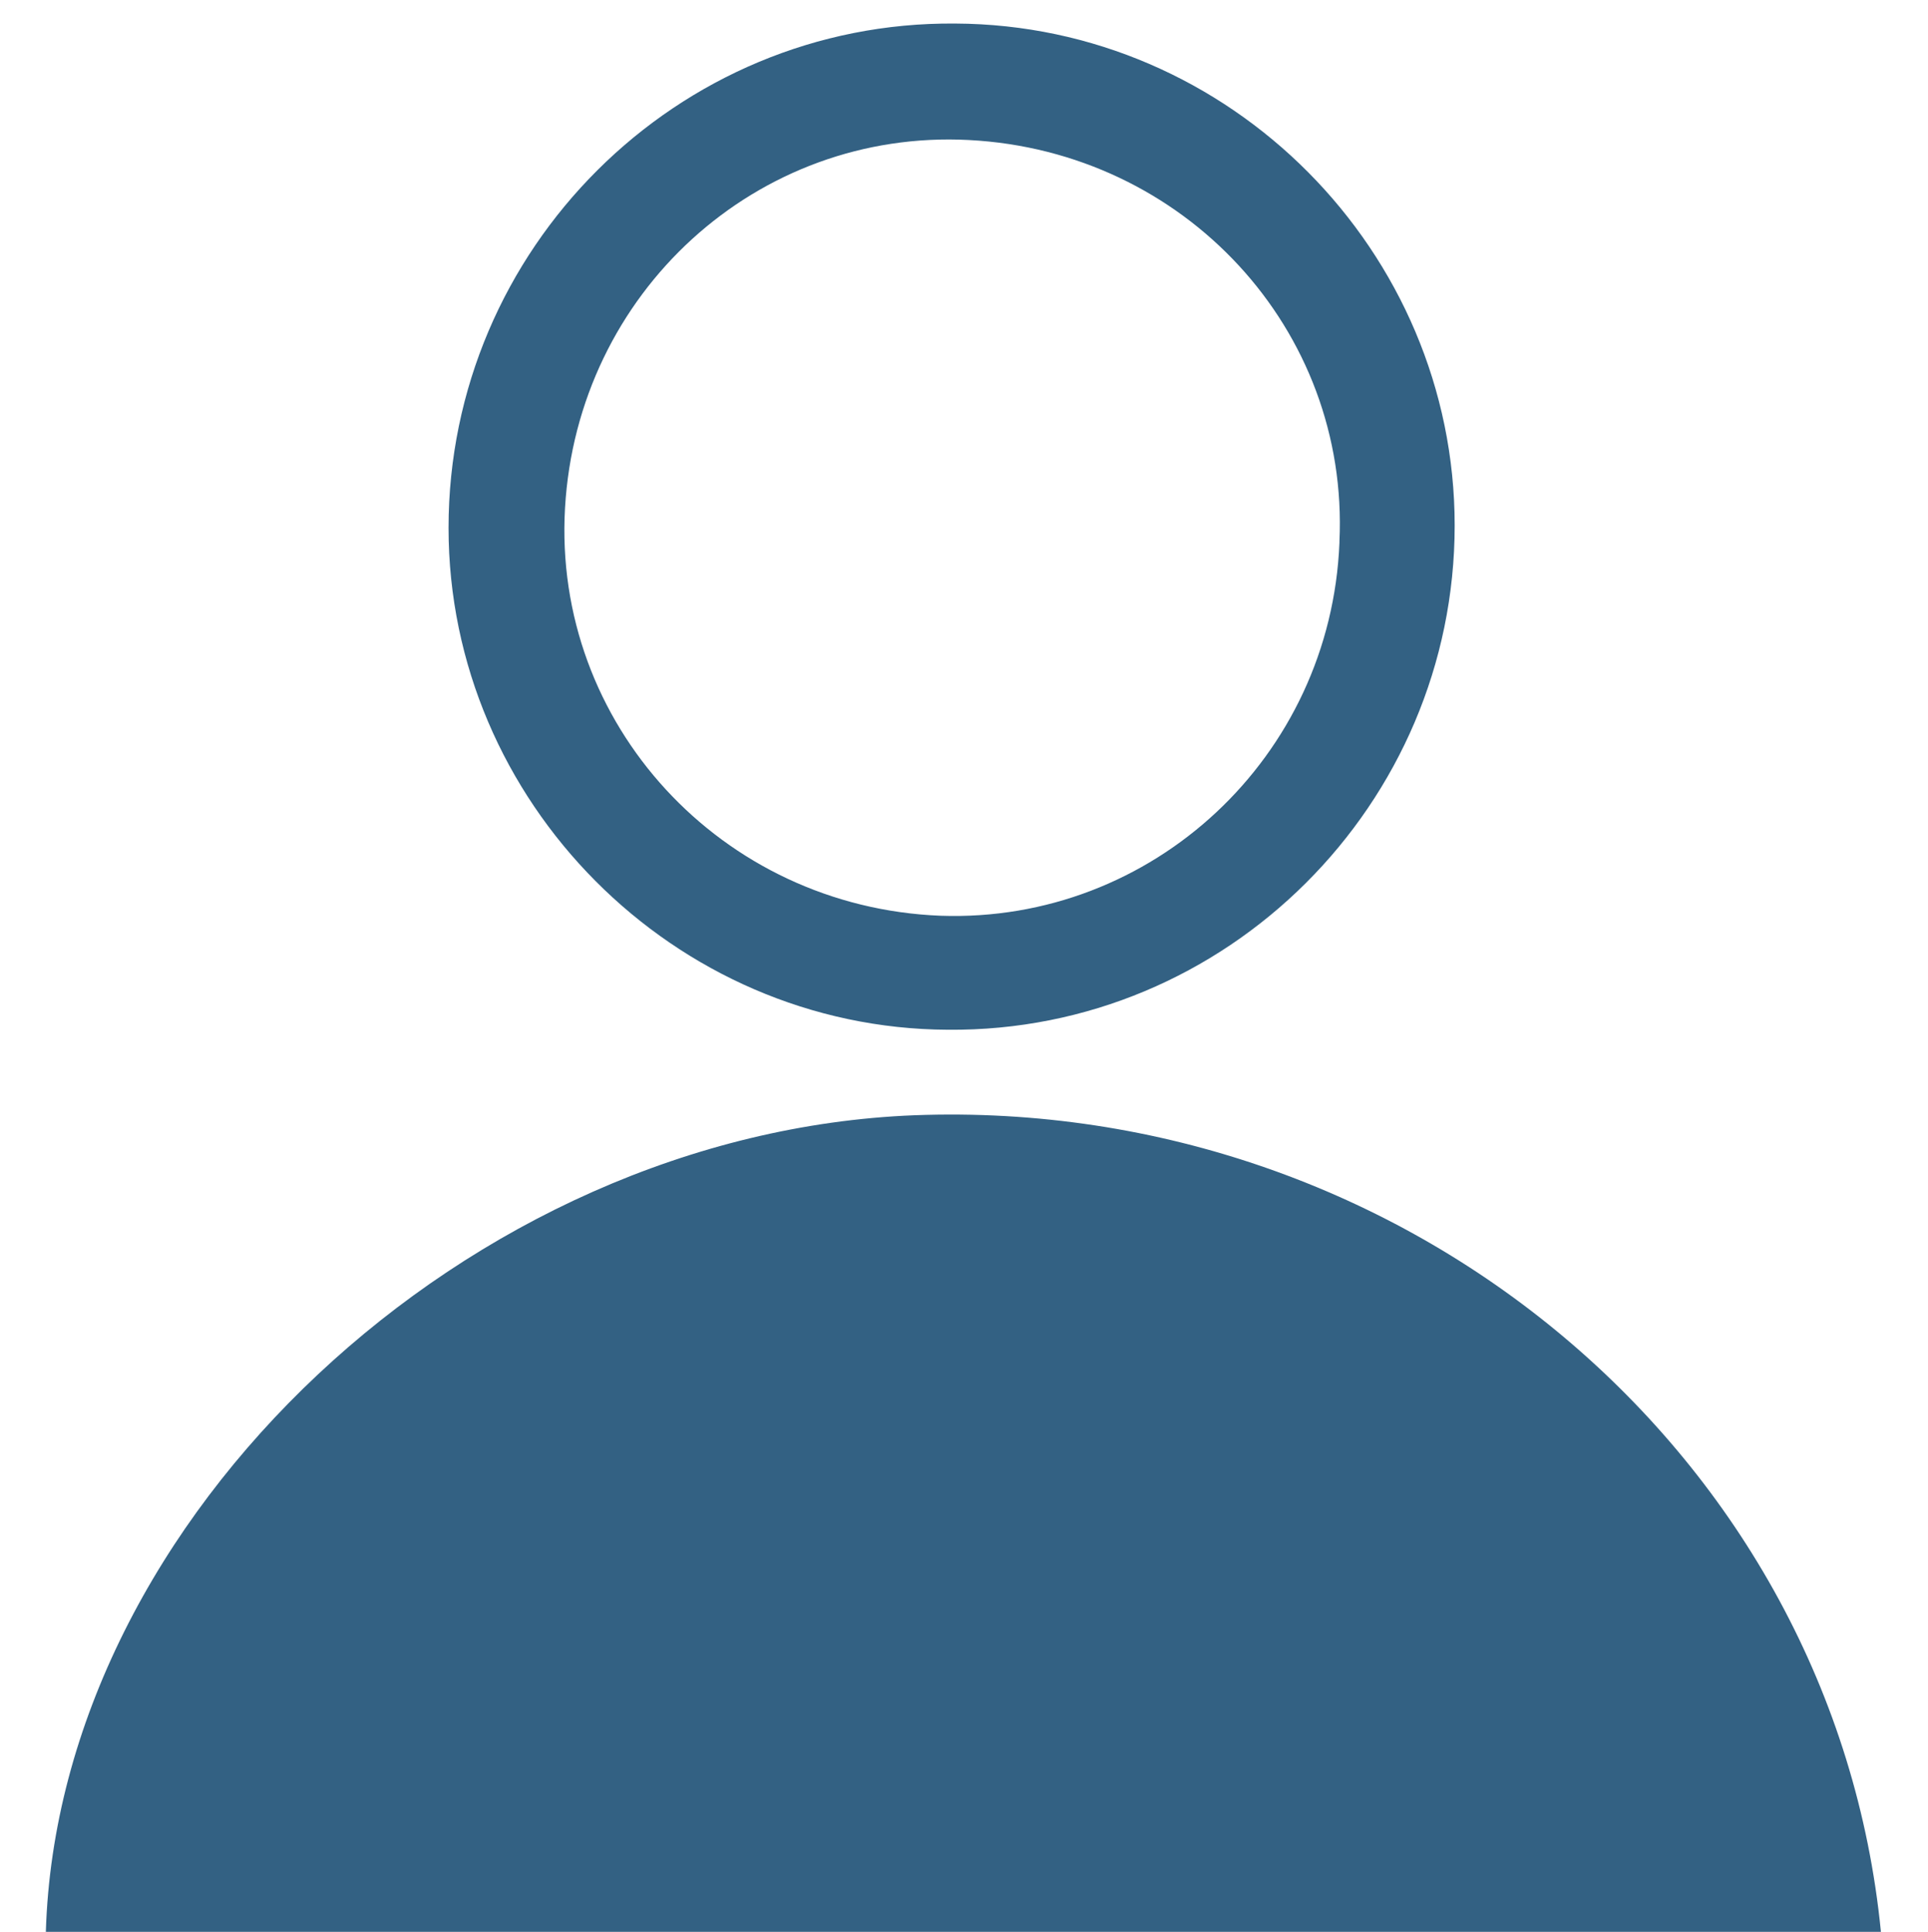
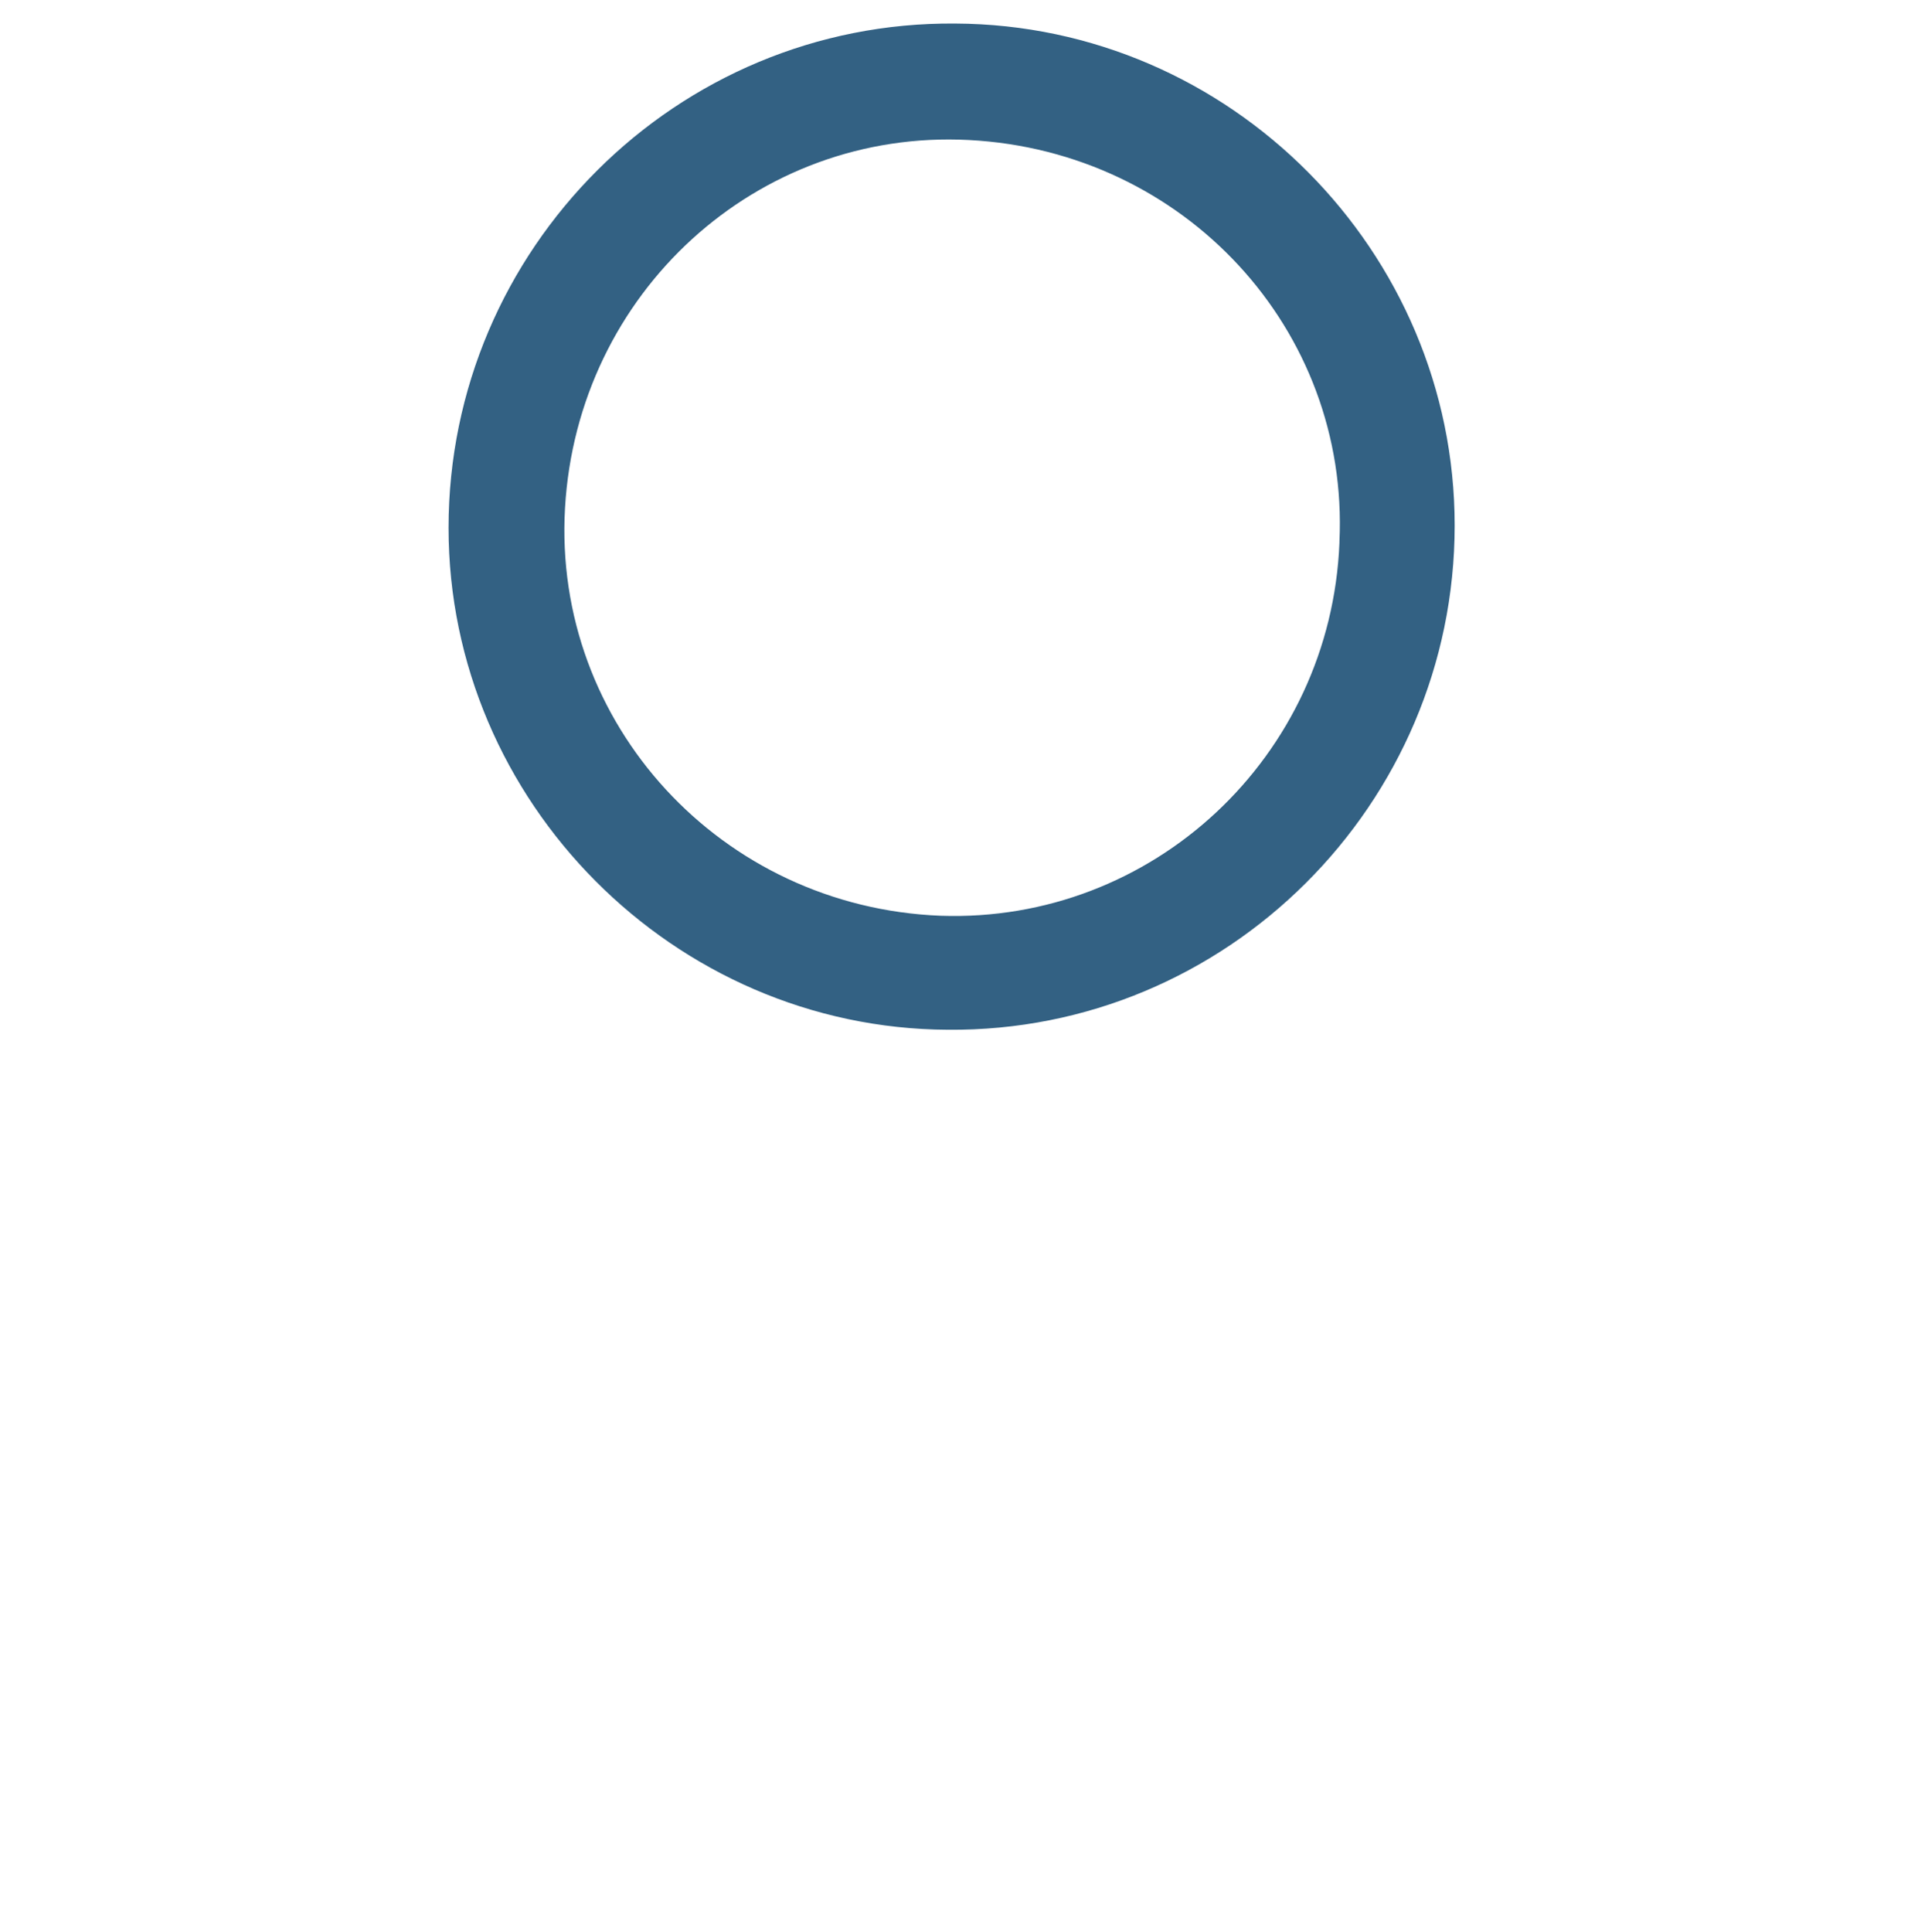
<svg xmlns="http://www.w3.org/2000/svg" id="_Слой_1" data-name="Слой 1" viewBox="0 0 15.56 15.59">
  <defs>
    <style>
      .cls-1 {
        fill: #336183;
      }
    </style>
  </defs>
-   <path class="cls-1" d="m15.18,15.59H.37c.1-3.35,3.42-6.45,7.01-6.59,3.96-.15,7.42,2.73,7.8,6.59Z" />
  <path class="cls-1" d="m11.74,4.24c0,2.25-1.84,4.09-4.09,4.07-2.21-.01-4.03-1.84-4.03-4.05,0-2.25,1.84-4.09,4.09-4.07,2.22.01,4.03,1.84,4.03,4.05Zm-.93.13c.08-1.71-1.25-3.15-2.99-3.24-1.71-.09-3.16,1.23-3.26,2.97-.1,1.74,1.26,3.22,3.03,3.29,1.71.06,3.15-1.28,3.22-3.01Z" />
</svg>